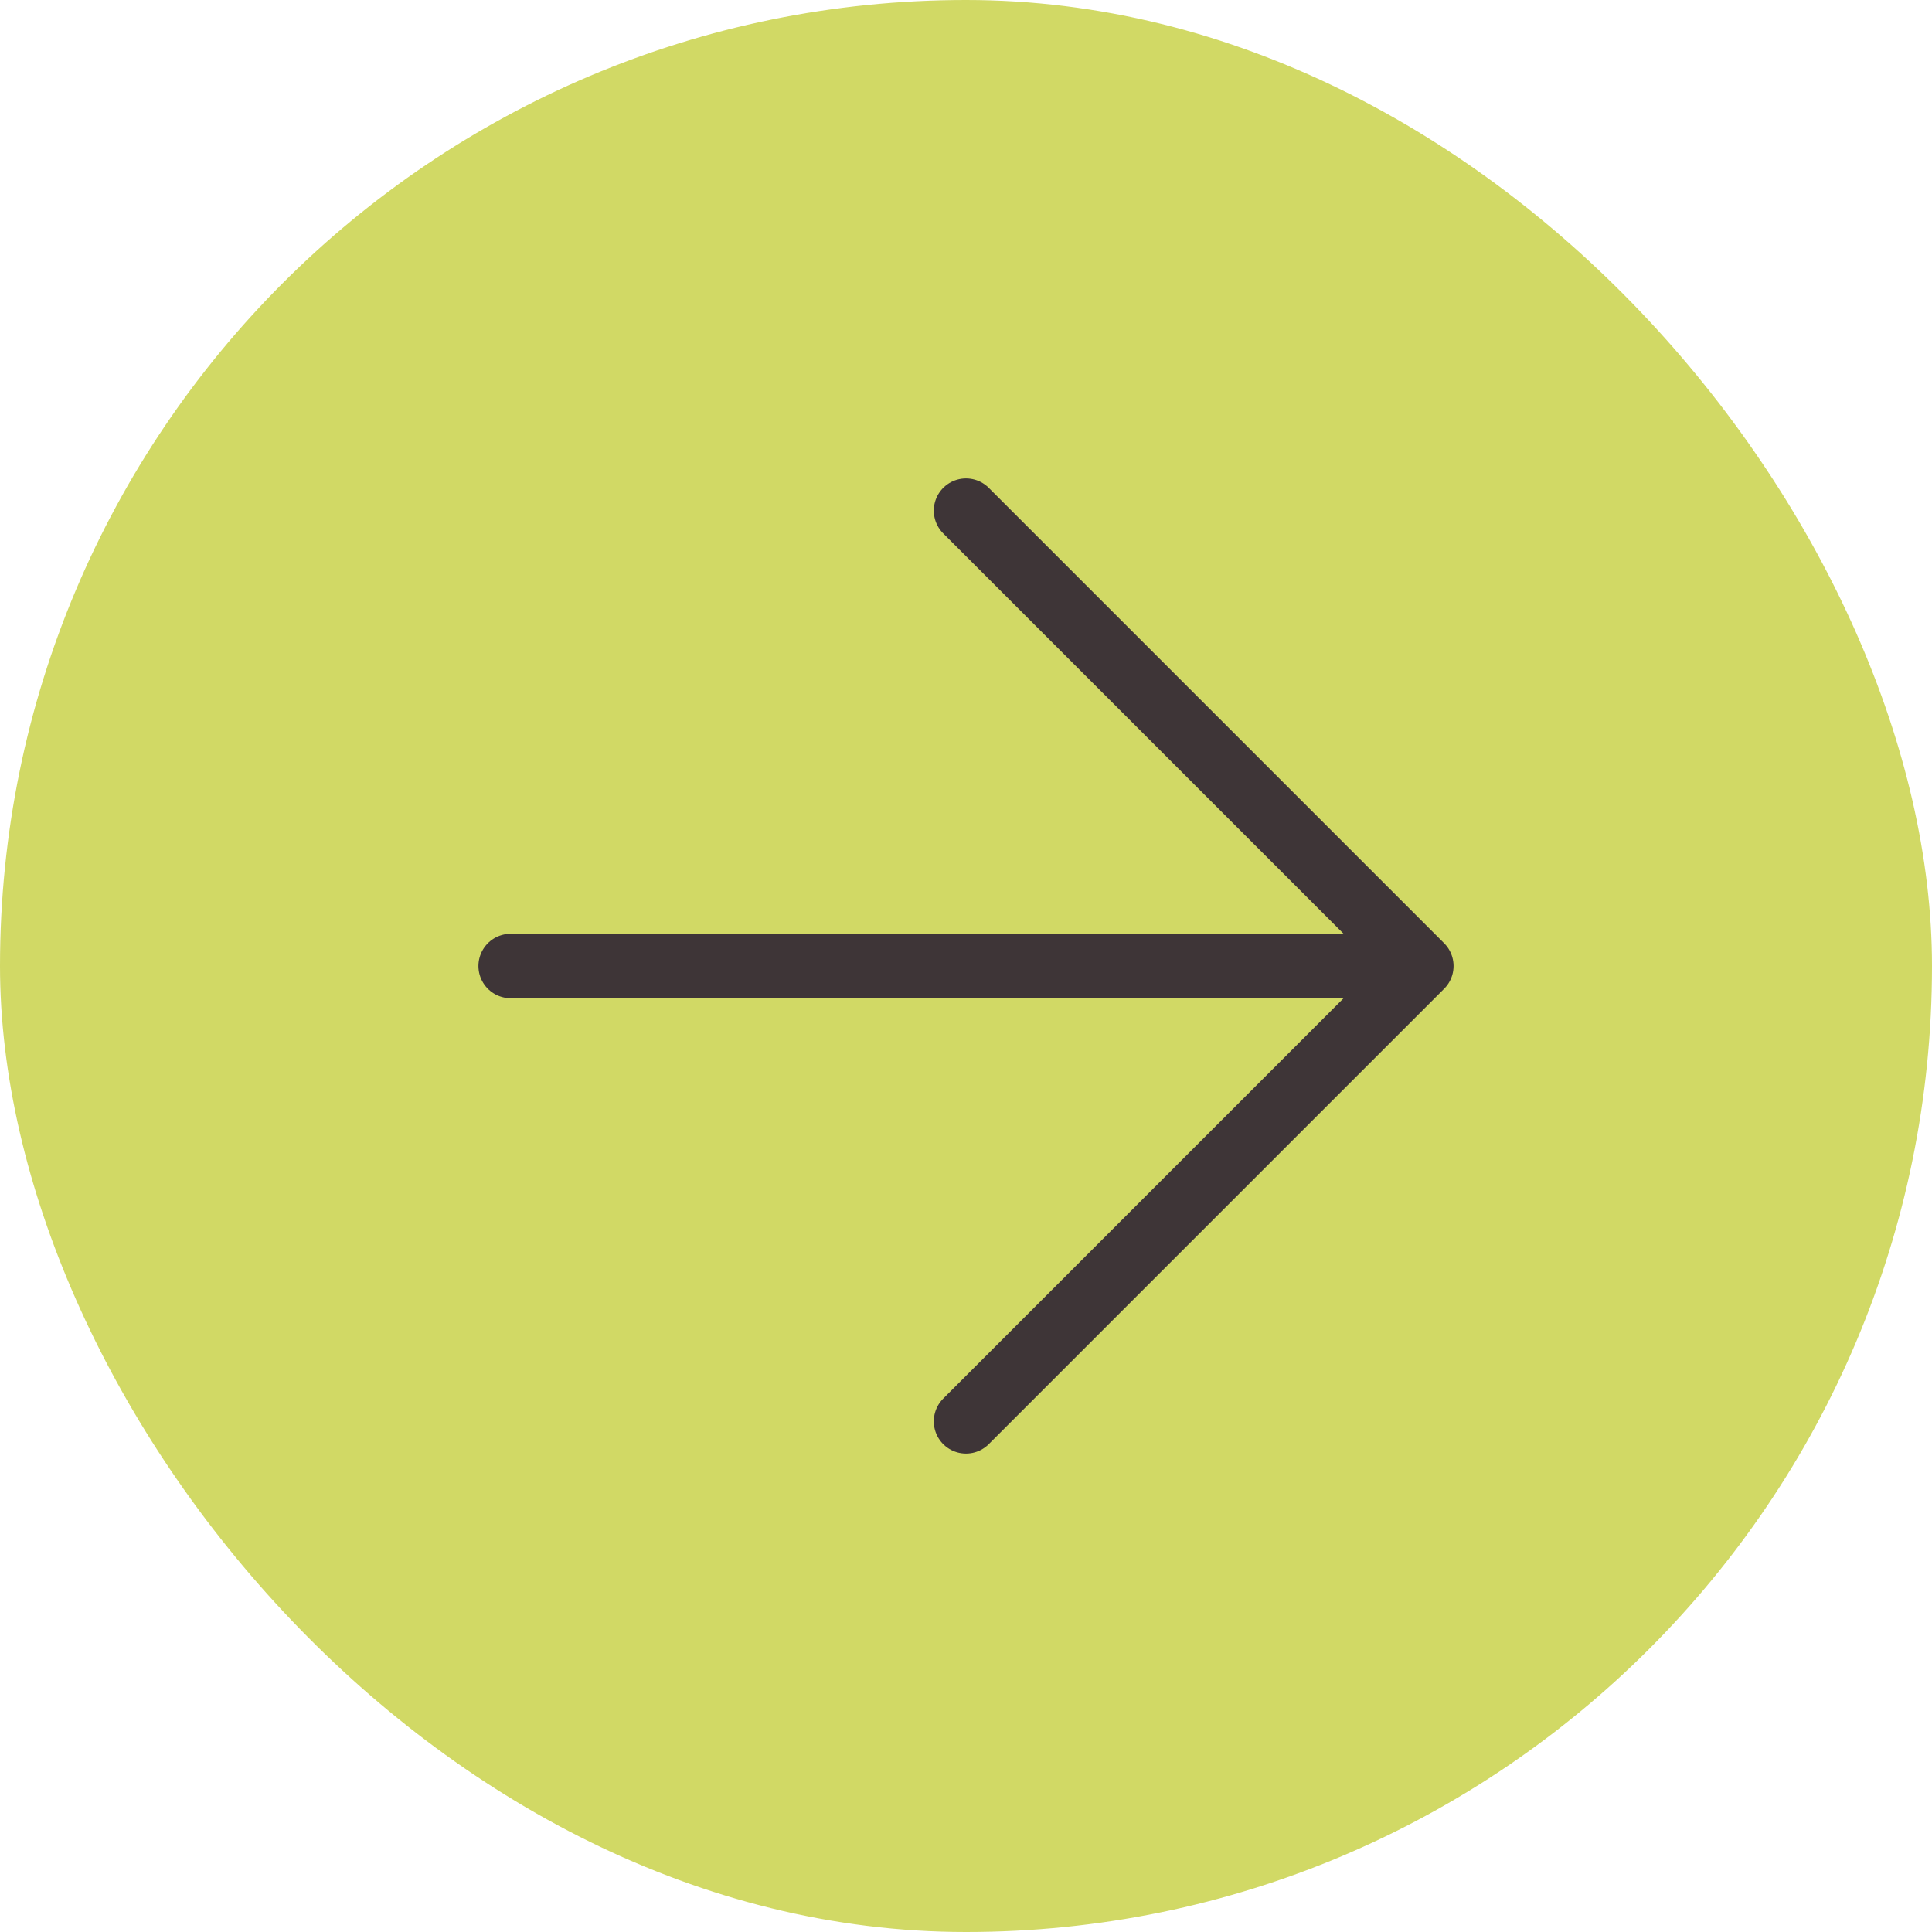
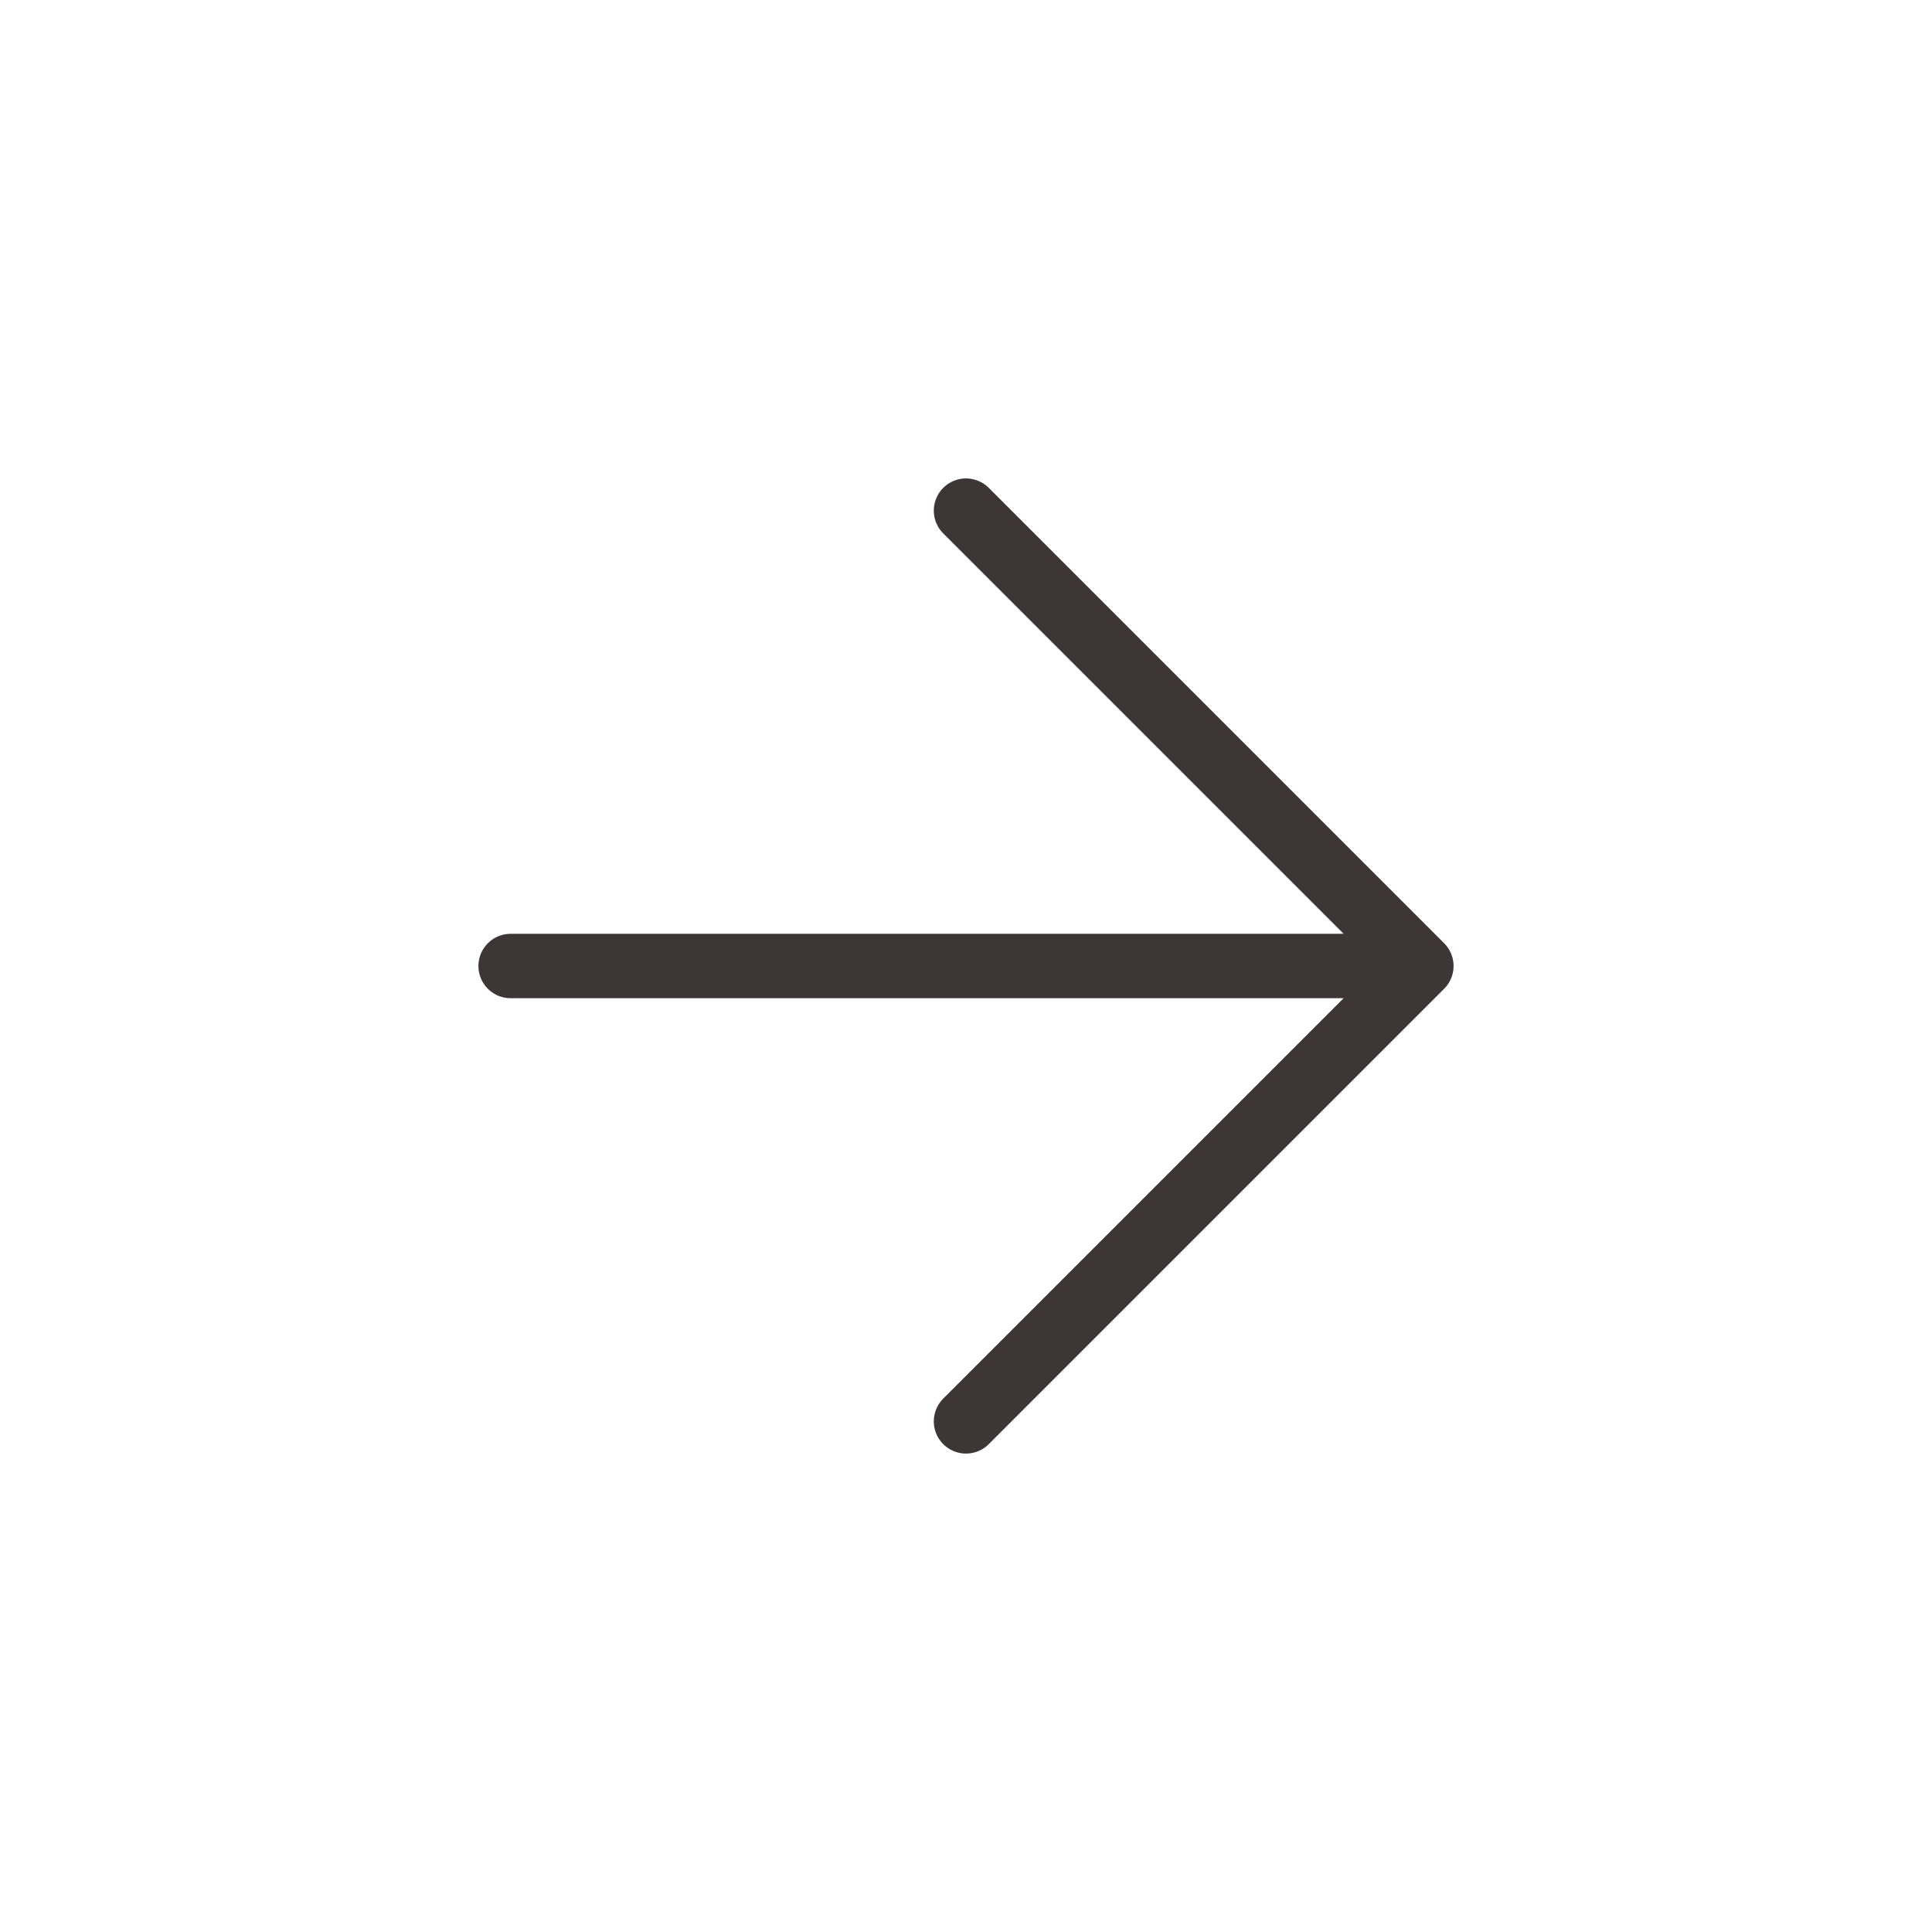
<svg xmlns="http://www.w3.org/2000/svg" width="30" height="30" viewBox="0 0 30 30" fill="none">
-   <rect width="30" height="30" rx="15" fill="#D1D965" />
  <path d="M7.929 15L22.071 15M22.071 15L15 22.071M22.071 15L15 7.929" stroke="#3E3537" stroke-linecap="round" stroke-linejoin="round" />
</svg>